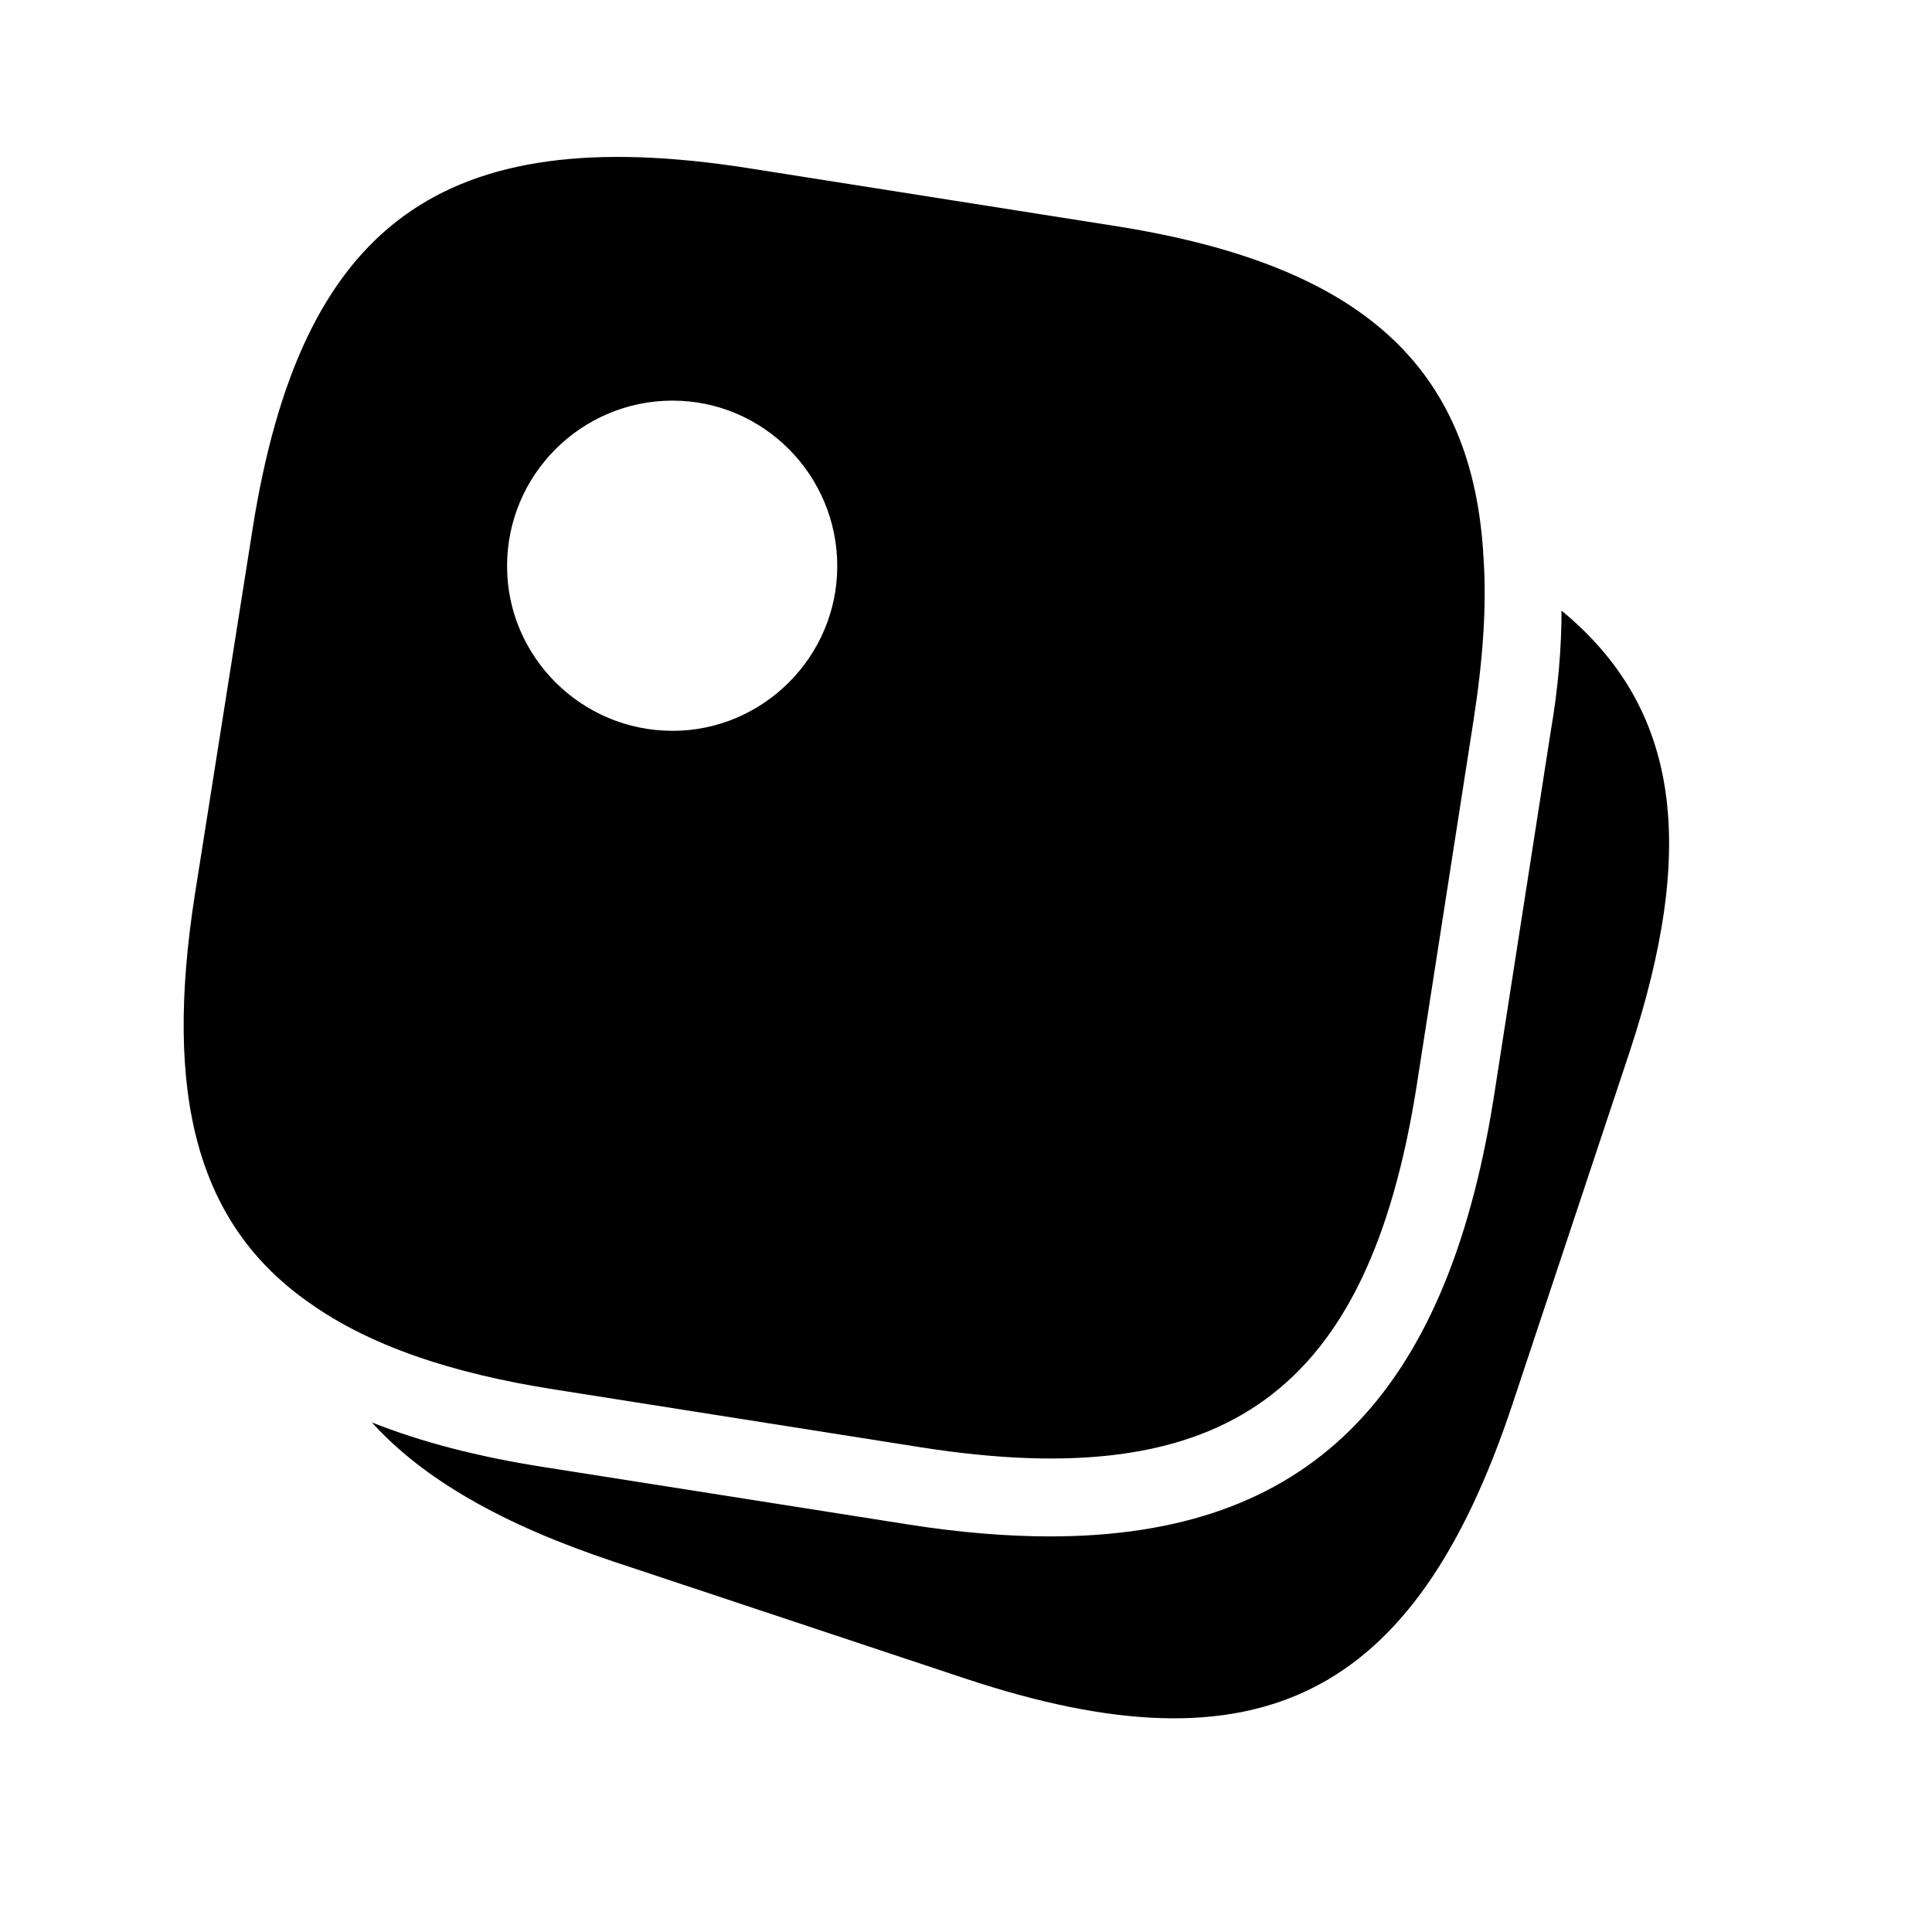
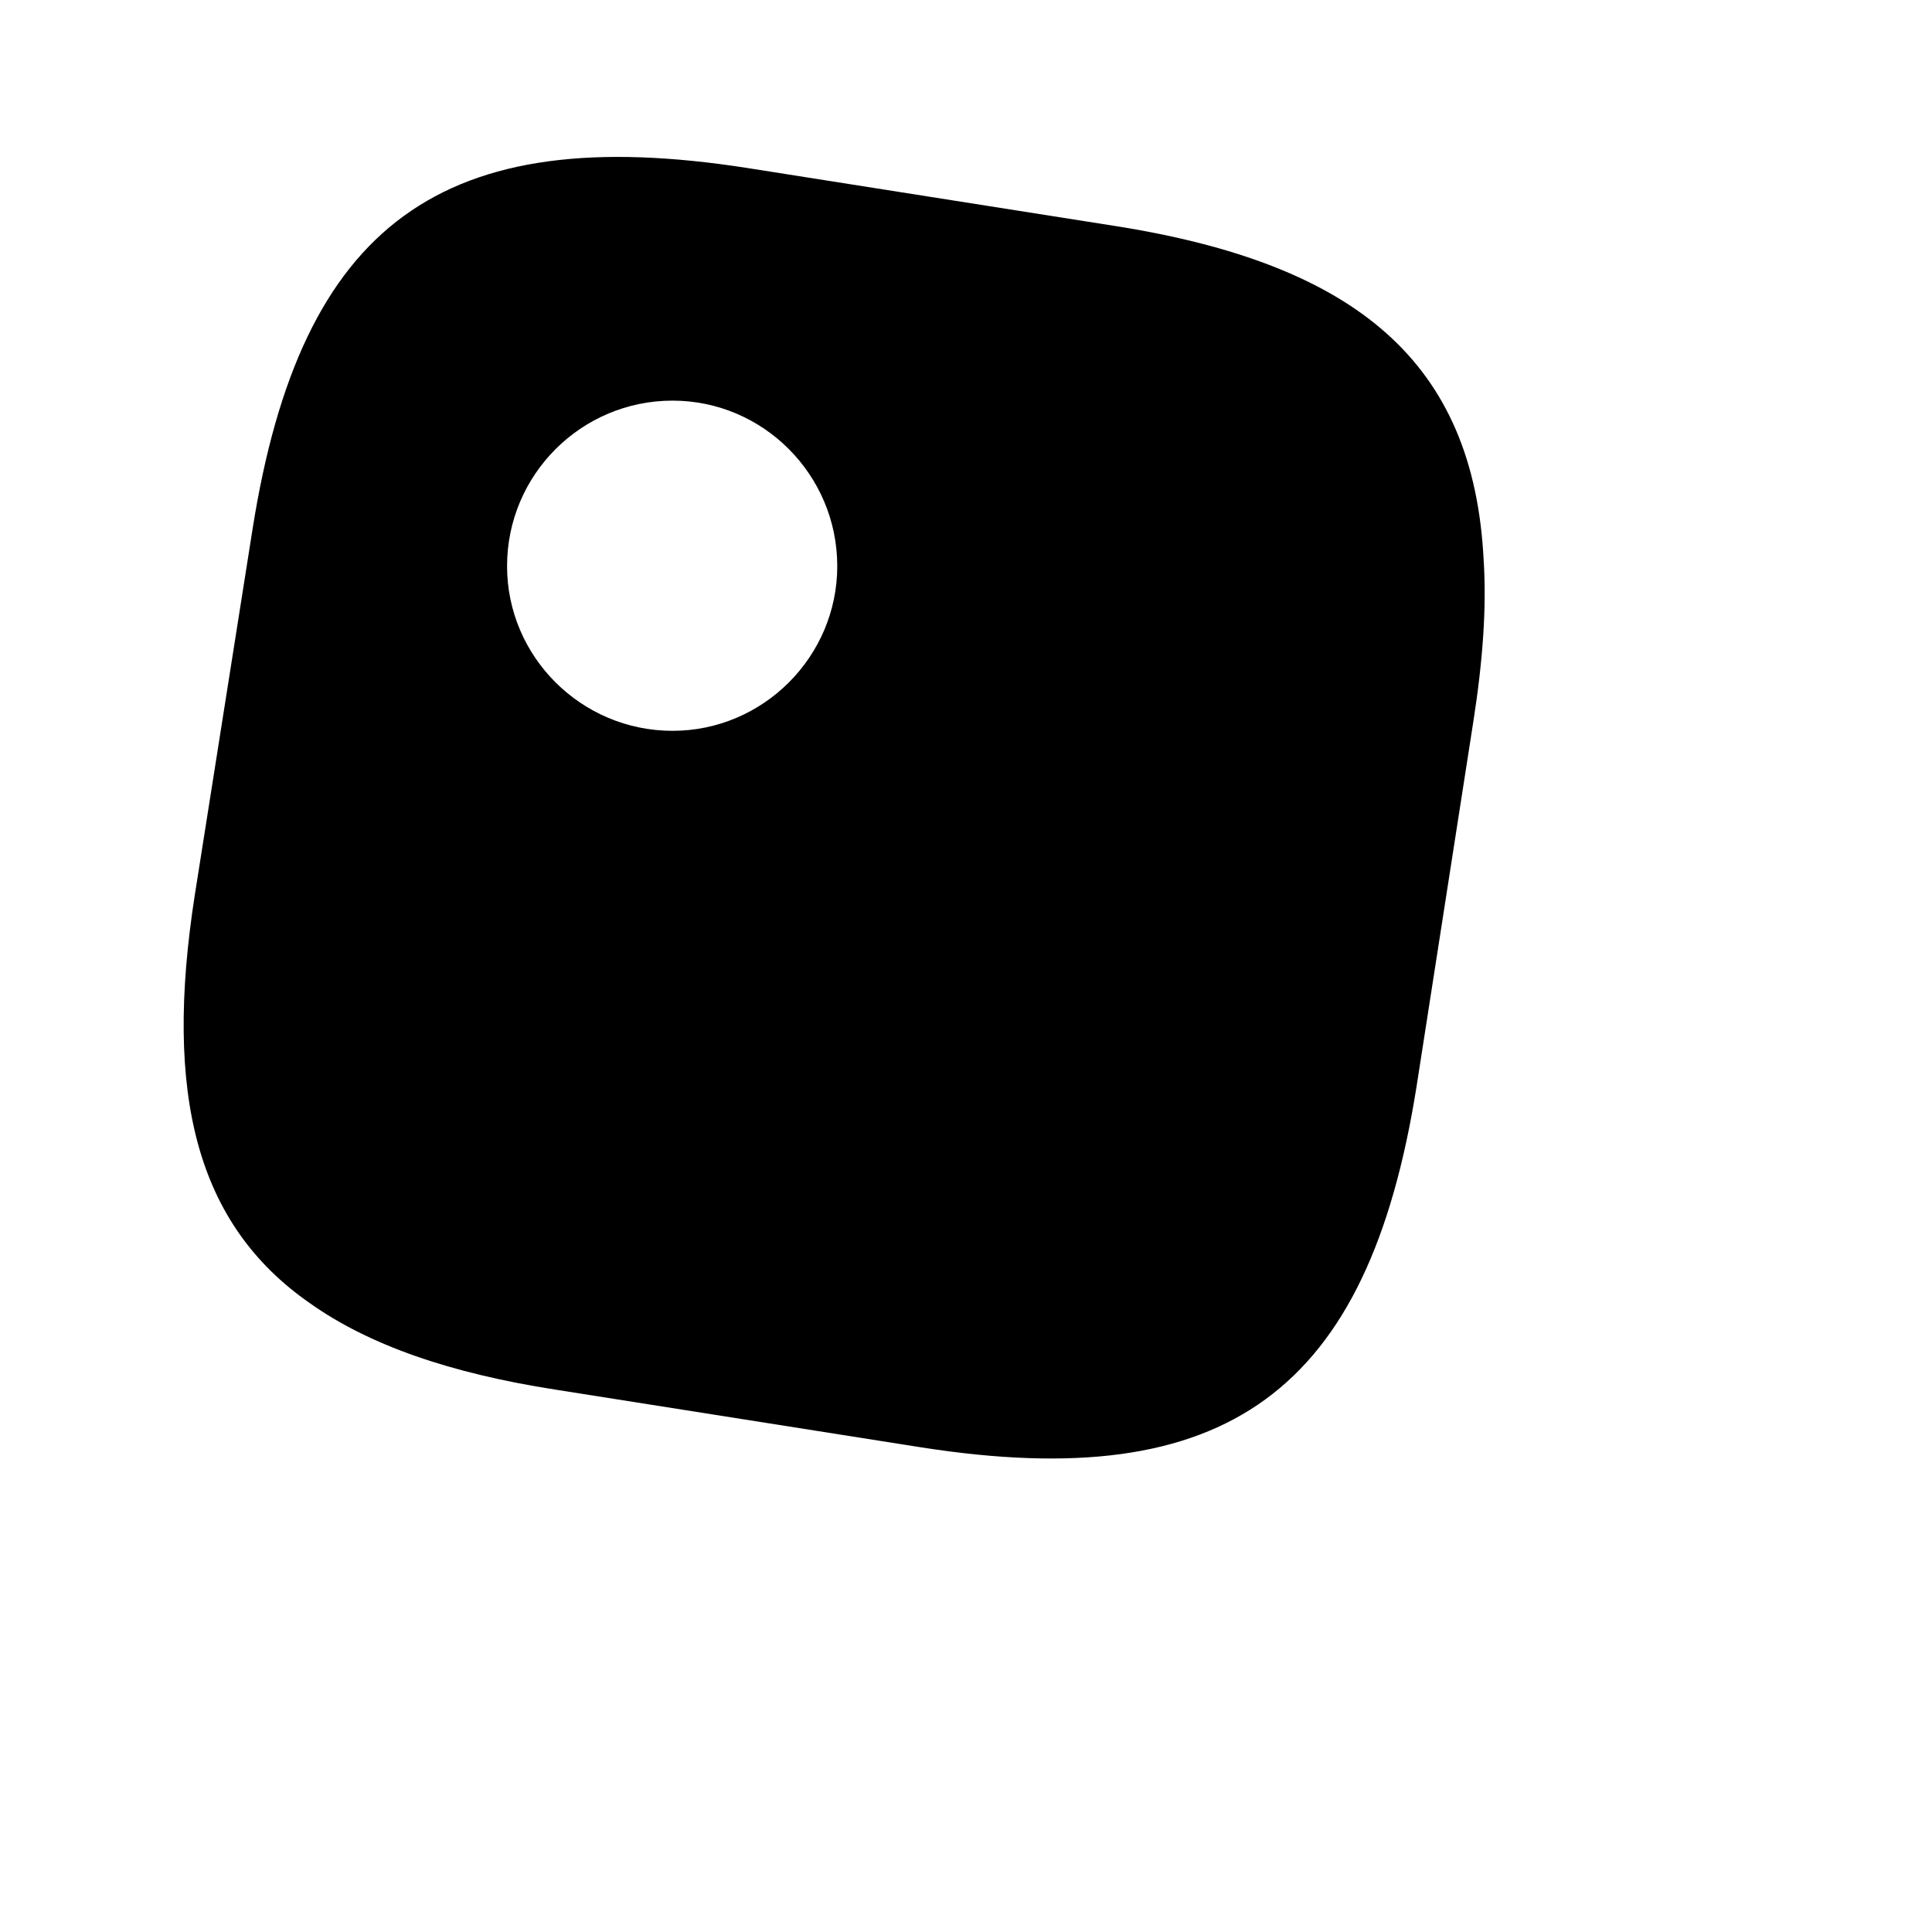
<svg xmlns="http://www.w3.org/2000/svg" width="33" height="33" viewBox="0 0 33 33" fill="none">
  <path d="M19.021 3.856L12.768 2.87C7.555 2.056 5.141 3.816 4.315 9.03L3.328 15.283C2.795 18.696 3.355 20.91 5.288 22.256C6.301 22.976 7.688 23.456 9.488 23.736L15.741 24.723C20.955 25.536 23.368 23.776 24.195 18.563L25.168 12.31C25.328 11.283 25.395 10.363 25.341 9.55C25.168 6.216 23.208 4.51 19.021 3.856ZM11.488 12.483C9.928 12.483 8.661 11.216 8.661 9.67C8.661 8.11 9.928 6.843 11.488 6.843C13.035 6.843 14.301 8.11 14.301 9.67C14.301 11.216 13.035 12.483 11.488 12.483Z" fill="black" />
-   <path d="M27.832 17.976L25.832 23.99C24.165 29.003 21.498 30.336 16.485 28.67L10.472 26.67C8.592 26.043 7.232 25.27 6.352 24.296C7.192 24.63 8.165 24.883 9.272 25.056L15.538 26.043C16.392 26.176 17.192 26.243 17.938 26.243C22.338 26.243 24.698 23.87 25.512 18.763L26.485 12.51C26.618 11.736 26.672 11.056 26.672 10.43C28.698 12.096 28.992 14.47 27.832 17.976Z" fill="black" />
</svg>